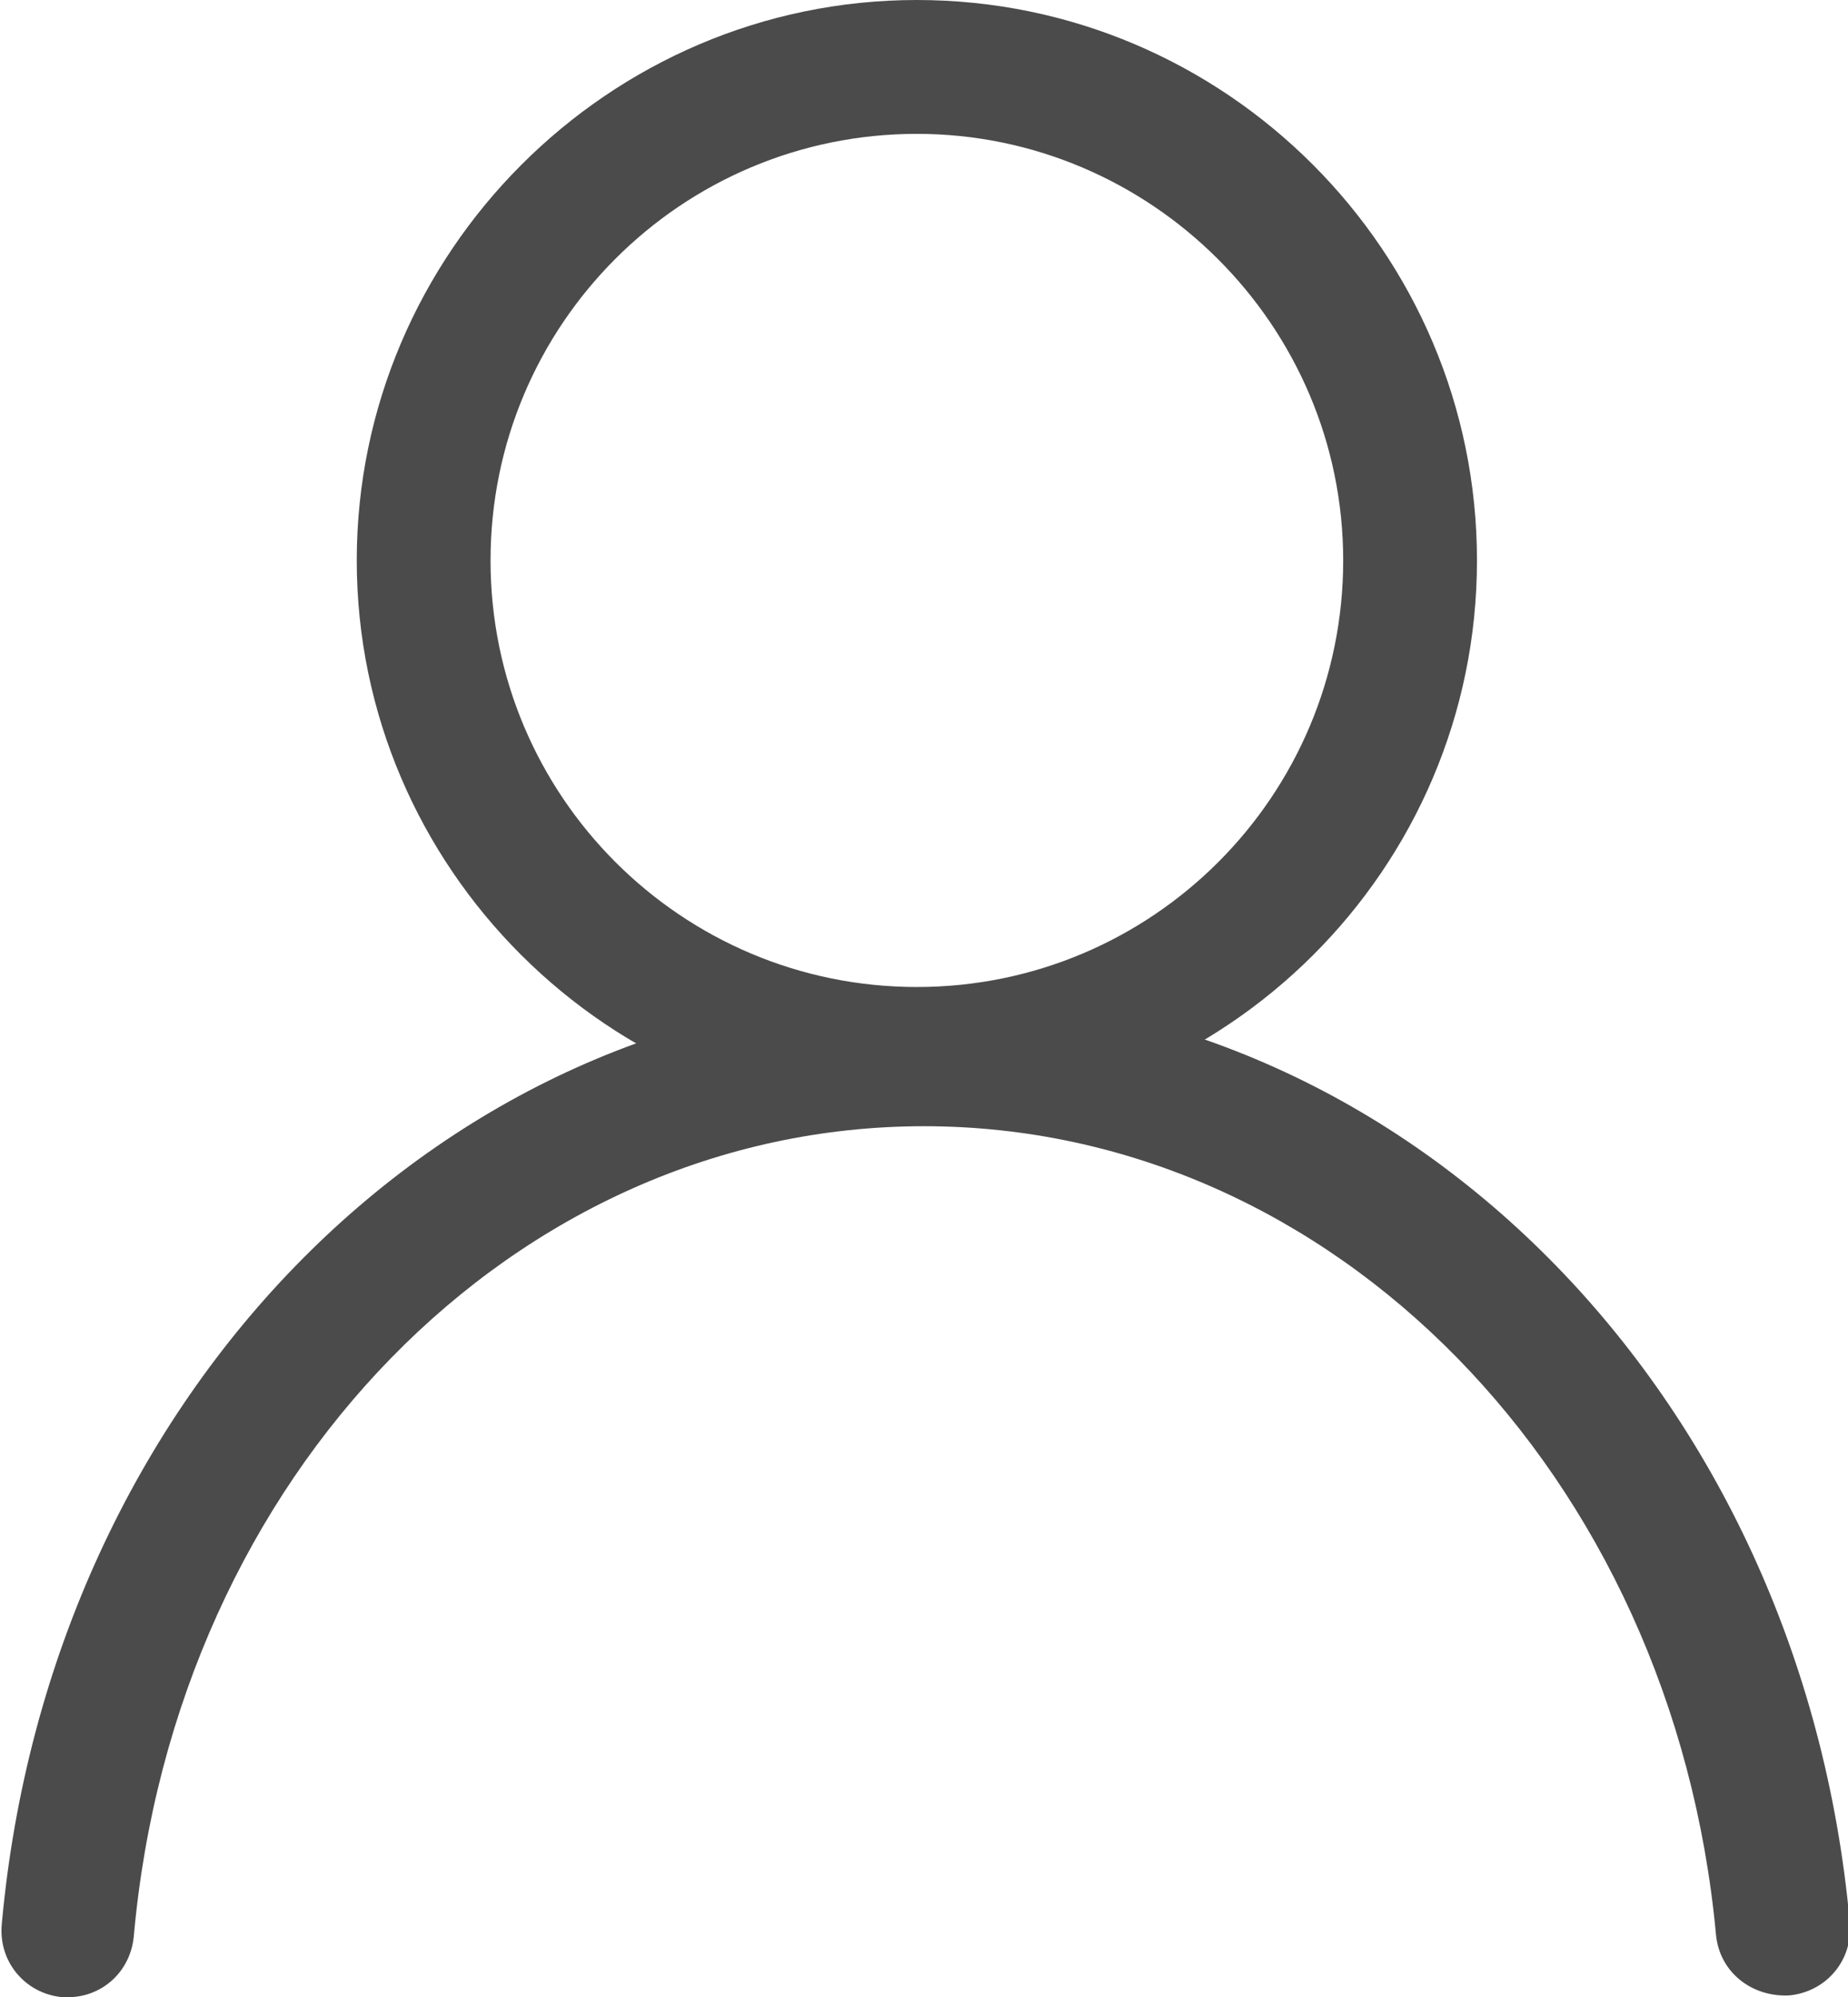
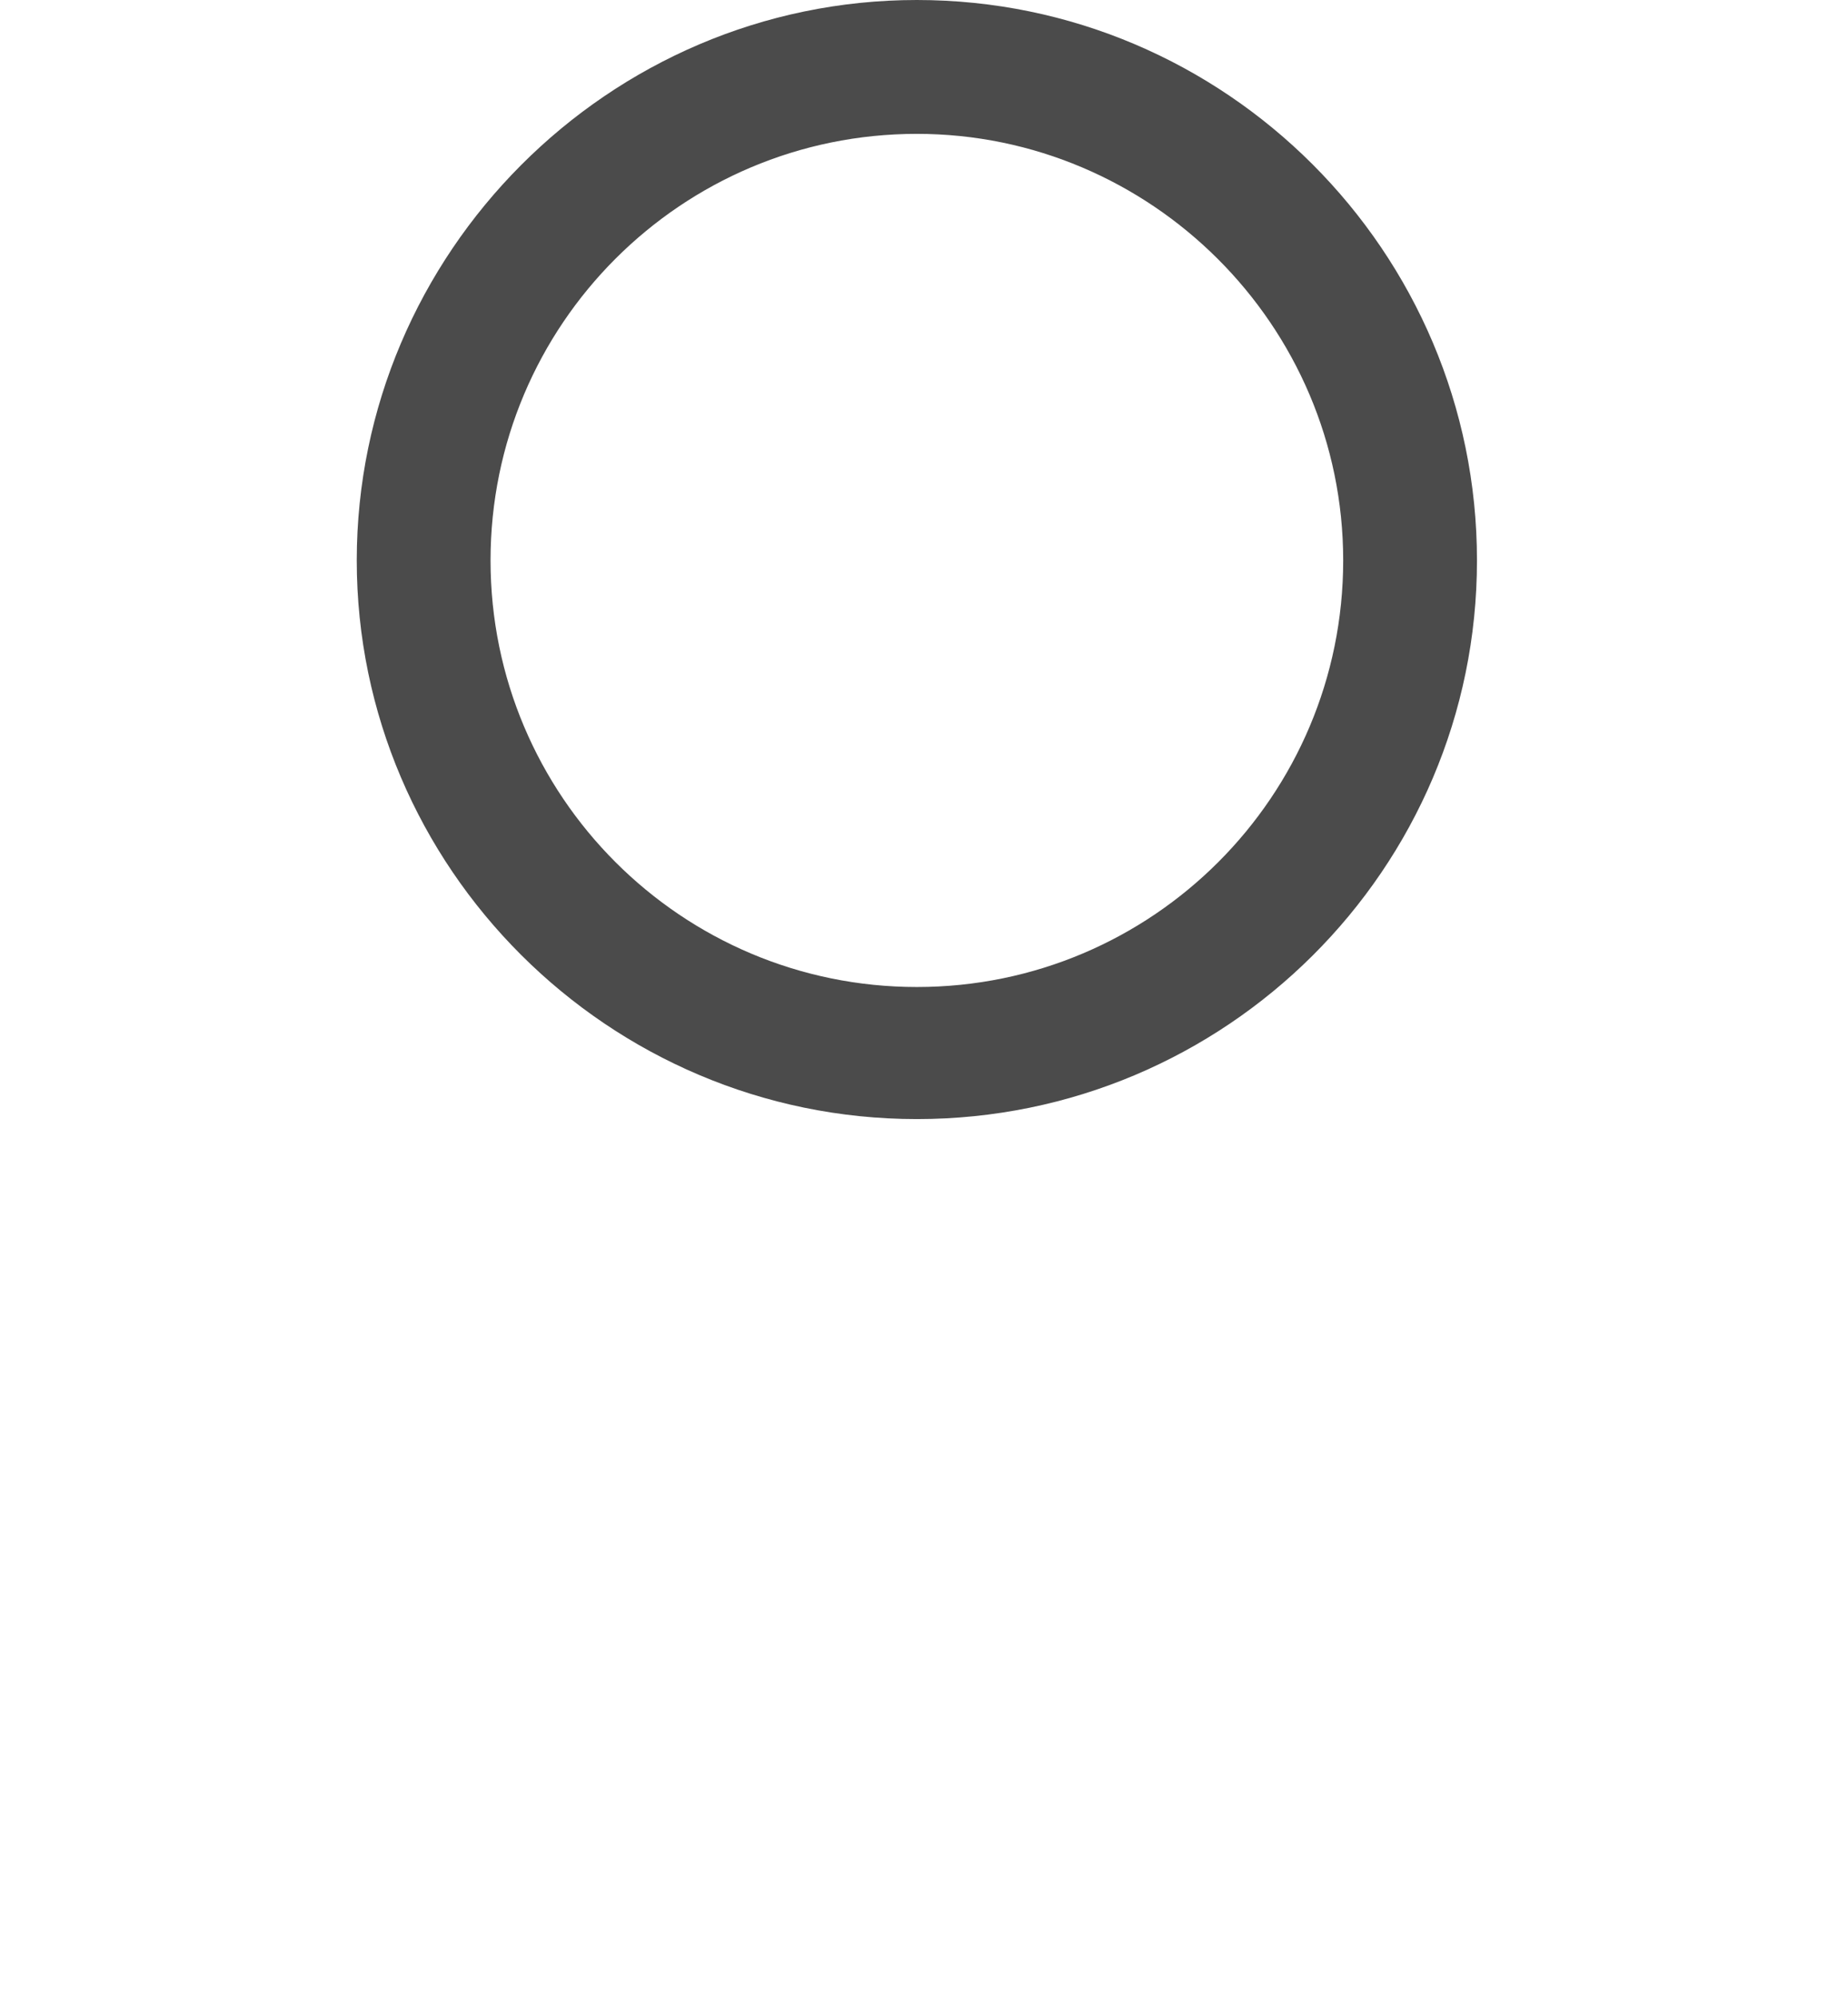
<svg xmlns="http://www.w3.org/2000/svg" version="1.1" id="レイヤー_1" x="0px" y="0px" viewBox="0 0 10.36 11.19" style="enable-background:new 0 0 10.36 11.19;" xml:space="preserve">
  <style type="text/css">
	.st0{fill:#4B4B4B;}
</style>
  <g>
    <path class="st0" d="M5.14,6.27C3.41,6.27,2,4.86,2,3.14S3.41,0,5.14,0s3.14,1.41,3.14,3.14S6.87,6.27,5.14,6.27z M5.14,0.75   c-1.32,0-2.39,1.07-2.39,2.39s1.07,2.39,2.39,2.39s2.39-1.07,2.39-2.39S6.45,0.75,5.14,0.75z" />
-     <path class="st0" d="M0.38,11.19c-0.01,0-0.02,0-0.03,0c-0.21-0.02-0.36-0.2-0.34-0.41c0.27-2.98,2.5-5.22,5.18-5.22   c2.68,0,4.91,2.24,5.18,5.21c0.02,0.21-0.13,0.39-0.34,0.41c-0.21,0.01-0.39-0.13-0.41-0.34C9.38,8.26,7.47,6.31,5.18,6.31   c-2.29,0-4.2,1.95-4.43,4.54C0.73,11.05,0.57,11.19,0.38,11.19z" />
  </g>
</svg>